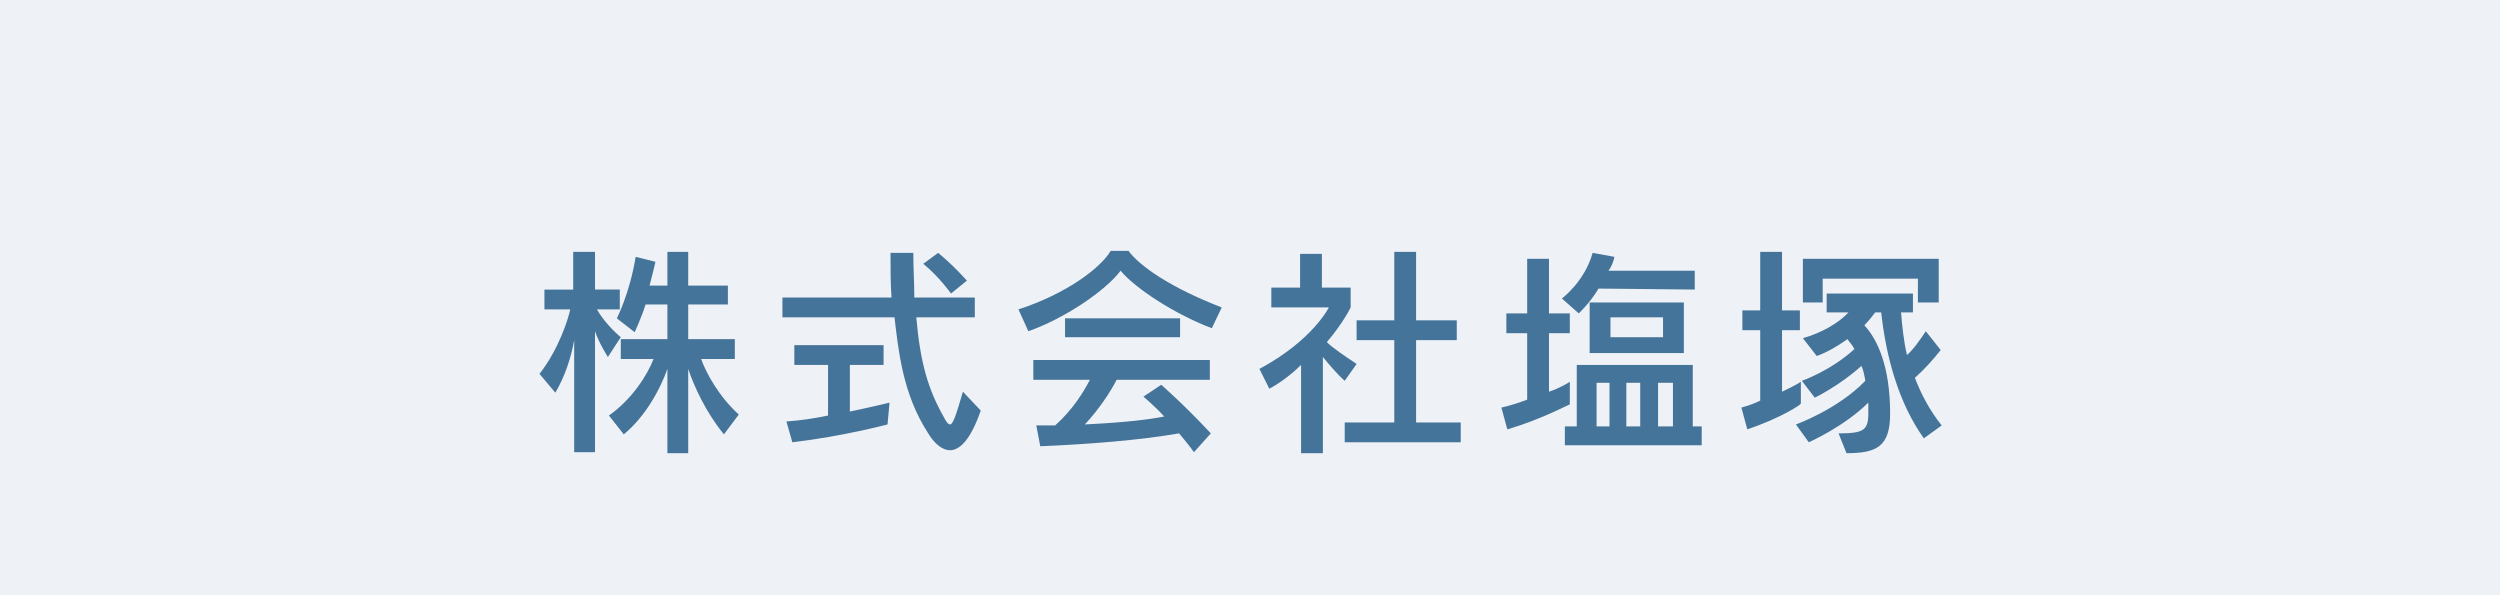
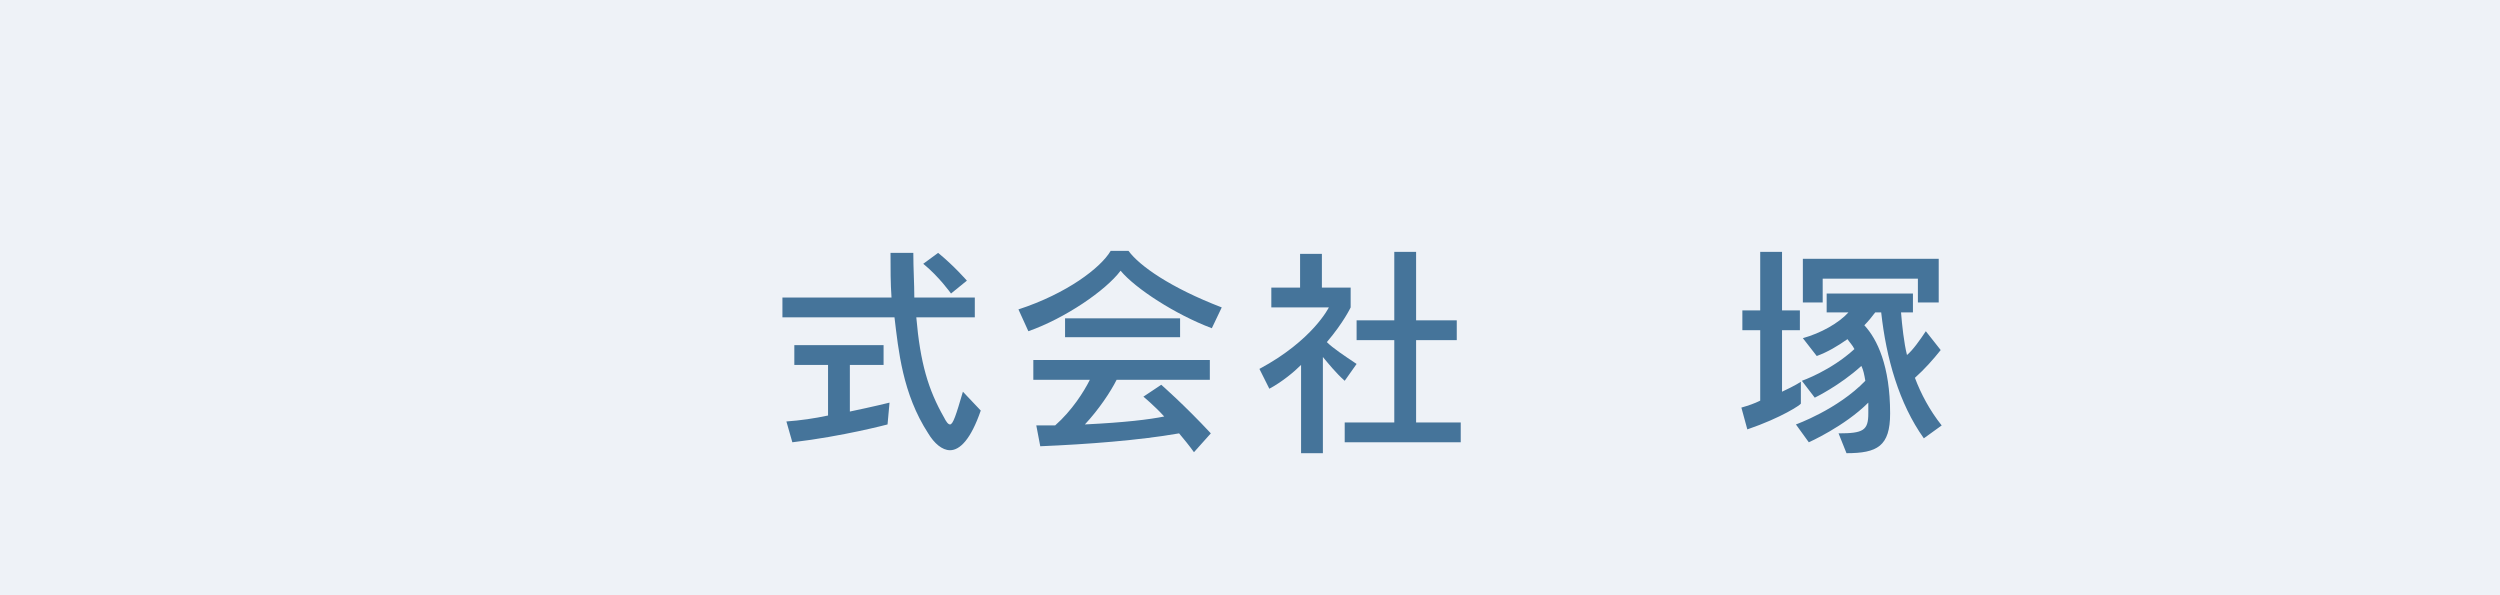
<svg xmlns="http://www.w3.org/2000/svg" version="1.1" id="レイヤー_1" x="0px" y="0px" viewBox="0 0 252.1 60" style="enable-background:new 0 0 252.1 60;" xml:space="preserve">
  <style type="text/css">
	.st0{fill:#EEF2F7;}
	.st1{fill:#45749A;}
</style>
  <rect x="-1.1" y="-1.2" class="st0" width="255.2" height="62.3" />
  <g>
-     <path class="st1" d="M61.3,36c0,0-0.9-1.4-1.3-2.6v12.2h-2.1V34.3C57.6,36,57,37.9,56,39.6l-1.6-1.9c1.9-2.4,2.9-5.5,3.1-6.5h-2.6   v-2h2.9v-3.8H60v3.8h2.5v2h-2.3c0.9,1.6,2.4,2.8,2.4,2.8L61.3,36z M73,43.8c-1.8-2.2-3-4.8-3.6-6.6v8.5h-2.1v-8.5   c-0.7,2-2.2,4.8-4.4,6.6l-1.5-1.9c2.3-1.6,3.9-4.1,4.5-5.7h-3.3v-2h4.7v-3.5h-2.2C64.7,32,64,33.5,64,33.5l-1.8-1.4   c0,0,1.3-2.5,1.9-6.2l2,0.5c-0.2,0.8-0.4,1.7-0.6,2.4h1.8v-3.4h2.1v3.4h4v1.9h-4v3.5h4.7v2h-3.4c0.5,1.4,1.8,3.8,3.8,5.6L73,43.8z" />
    <path class="st1" d="M95.8,45.4c-0.8,0-1.6-0.7-2.2-1.7c-2.6-4-3-8.4-3.4-11.7H78.9v-2h11c-0.1-1.4-0.1-2.9-0.1-4.5h2.3   c0,1.6,0.1,3.1,0.1,4.5h6.1v2h-5.9c0.4,4.6,1.2,7.3,2.8,10.1c0.2,0.4,0.4,0.7,0.6,0.7c0.3,0,0.6-0.9,1.3-3.3l1.8,1.9   C97.9,44.3,96.8,45.4,95.8,45.4z M89.5,42.8c0,0-4.5,1.2-9.6,1.8l-0.6-2.1c1.4-0.1,2.8-0.3,4.2-0.6v-5.1h-3.4v-2h9v2h-3.4v4.7   c2.4-0.5,4-0.9,4-0.9L89.5,42.8z M95.9,29.6c0,0-1.2-1.7-2.8-3l1.5-1.1c1.6,1.3,2.9,2.8,2.9,2.8L95.9,29.6z" />
-     <path class="st1" d="M122.2,33.1c-3.7-1.4-7.7-4-9.2-5.8c-1.5,2-5.6,4.8-9.3,6.1l-1-2.2c4.9-1.6,8.3-4.2,9.3-5.9h1.8   c1.1,1.5,4.2,3.7,9.4,5.7L122.2,33.1z M120.4,45.6c-0.5-0.7-1-1.3-1.5-1.9c-4,0.7-9.2,1.1-14,1.3l-0.4-2.1c0.7,0,1.3,0,1.9,0   c1.7-1.5,2.9-3.4,3.5-4.6h-5.7v-2H122v2h-9.4c-0.6,1.2-1.8,3-3.2,4.5c4.1-0.2,6.5-0.5,8-0.8c-1-1.1-2.1-2-2.1-2l1.8-1.2   c0,0,2.3,2,5,4.9L120.4,45.6z M107.4,34v-1.9H119V34H107.4z" />
+     <path class="st1" d="M122.2,33.1c-3.7-1.4-7.7-4-9.2-5.8c-1.5,2-5.6,4.8-9.3,6.1l-1-2.2c4.9-1.6,8.3-4.2,9.3-5.9h1.8   c1.1,1.5,4.2,3.7,9.4,5.7L122.2,33.1z M120.4,45.6c-0.5-0.7-1-1.3-1.5-1.9c-4,0.7-9.2,1.1-14,1.3l-0.4-2.1c0.7,0,1.3,0,1.9,0   c1.7-1.5,2.9-3.4,3.5-4.6h-5.7v-2H122v2h-9.4c-0.6,1.2-1.8,3-3.2,4.5c4.1-0.2,6.5-0.5,8-0.8c-1-1.1-2.1-2-2.1-2l1.8-1.2   c0,0,2.3,2,5,4.9L120.4,45.6z M107.4,34v-1.9H119V34H107.4" />
    <path class="st1" d="M135.6,38.4c-0.9-0.8-1.7-1.8-2.2-2.4v9.7h-2.2v-8.9c-0.7,0.7-1.9,1.7-3.2,2.4l-1-2c5.4-2.9,7-6.2,7-6.2h-5.8   v-2h2.9v-3.4h2.2V29h2.9v2c0,0-0.7,1.5-2.4,3.5c0.6,0.6,1.8,1.4,3,2.2L135.6,38.4z M135.6,44.6v-2h5v-8.3h-3.8v-2h3.8v-6.9h2.2v6.9   h4.1v2h-4.1v8.3h4.5v2H135.6z" />
-     <path class="st1" d="M152,43.3l-0.6-2.2c0.9-0.2,1.8-0.5,2.6-0.8v-6.7h-2.1v-2h2.1v-5.5h2.2v5.5h2.1v2h-2.1v5.9   c1.2-0.4,2.1-1,2.1-1v2.3C158.3,40.7,155.7,42.2,152,43.3z M161.2,29.1c-0.9,1.5-2,2.5-2,2.5l-1.7-1.5c0,0,2.3-1.7,3.1-4.6l2.2,0.4   c-0.1,0.5-0.3,1-0.6,1.4h8.7v1.9L161.2,29.1L161.2,29.1z M157.8,44.9V43h1.2v-6.2h11.7V43h0.9v1.9H157.8z M160.3,35.6v-5.1h9.5v5.1   H160.3z M162.3,38.6H161V43h1.3V38.6z M167.7,32h-5.3v2h5.3V32z M165.4,38.6H164V43h1.4V38.6z M168.7,38.6h-1.5V43h1.5V38.6z" />
    <path class="st1" d="M176.2,43.3l-0.6-2.2c0.7-0.2,1.3-0.4,1.9-0.7v-7.1h-1.8v-2h1.8v-5.9h2.2v5.9h1.8v2h-1.8v6.2   c1.3-0.6,1.9-1,1.9-1v2.2C181.6,40.8,179.7,42.1,176.2,43.3z M193.1,38.1c0.6,1.6,1.5,3.3,2.7,4.8l-1.8,1.3   c-2.5-3.5-3.8-8.1-4.3-12.7h-0.6c-0.3,0.4-0.7,0.9-1.1,1.3c1.3,1.4,2.6,4.1,2.6,8.9c0,3.3-1.3,4-4.4,4l-0.8-2c2.5,0,3-0.3,3-2   c0-0.4,0-0.7,0-1.1c-2.4,2.4-6,4-6,4l-1.3-1.8c0,0,4.2-1.5,7-4.4c-0.1-0.6-0.2-1.1-0.4-1.5c-2.2,2-4.7,3.2-4.7,3.2l-1.3-1.7   c0,0,2.9-1,5.3-3.2c-0.2-0.4-0.5-0.7-0.7-1c-1,0.7-2,1.3-3.1,1.7l-1.4-1.8c1.8-0.5,3.6-1.5,4.6-2.6h-2.2v-1.9h8.7v1.9h-1.2   c0.1,1.3,0.3,3.1,0.6,4.3c0.6-0.5,1.3-1.5,1.9-2.4l1.5,1.9C194.9,36.3,194.1,37.2,193.1,38.1z M193.4,30.4v-2.3h-9.6v2.4h-2v-4.4   h13.7v4.4h-2.1L193.4,30.4L193.4,30.4z" />
  </g>
  <g>
    <path class="st1" d="M-47.8,20.8c-1.6-1-2.7-2.4-3.2-3.7c-0.4,1.4-1.6,2.9-3.3,3.7l-0.5-0.8c2.3-1,3.1-2.8,3.3-4h-3.1v-0.8h3.1   v-1.9h0.9v1.9h3.1V16h-3.1c0,0,0.5,2.4,3.3,4L-47.8,20.8z" />
    <path class="st1" d="M-44,16.8l-0.6-0.7c1.2-0.7,1.9-1.5,2.4-2.8l0.8,0.3C-42,15-42.6,15.9-44,16.8z M-40.5,20.6l-0.3-0.8   c1.5,0,1.5-0.1,1.5-0.9v-2H-41c-0.1,0.8-0.5,2.9-2.8,3.8l-0.5-0.8c2-0.6,2.4-2.1,2.4-3h-1.4v-0.8h4.8v2.3   C-38.4,20.2-38.5,20.6-40.5,20.6z M-37.8,16.7c-1.2-0.9-2-1.7-2.5-3.2l0.7-0.3c0.6,1.3,1.3,2.1,2.5,2.8L-37.8,16.7z" />
    <path class="st1" d="M-27.5,18.4V20h-0.8v-0.4h-1.9c0,0.8-0.3,1.3-1.8,1.3l-0.4-0.8c0.1,0,0.2,0,0.3,0c0.9,0,1-0.1,1-0.4h-2.8V19   h2.8v-0.5h-3.3v-0.6h3.3v-0.5h-2.8v-0.6h2.8v-0.4h-2.6v-1.6h2.6v-0.4h-3.2v-0.6h3.2v-0.4h0.9v0.4h3.2v0.6h-3.2v0.4h2.6v1.6h-2.6   v0.4h2.8v1.1h0.6v0.6h-0.7L-27.5,18.4L-27.5,18.4z M-31.1,15.2h-1.7v0.5h1.7V15.2z M-28.5,15.2h-1.8v0.5h1.8V15.2z M-28.3,17.3   h-1.9v0.5h1.9V17.3z M-28.3,18.4h-1.9v0.5h1.9V18.4z" />
    <path class="st1" d="M-17.1,20.5c-1.3-0.3-2.3-0.8-3-1.4v1.7H-21v-1.7c-0.7,0.7-1.7,1.2-2.9,1.4l-0.4-0.8c1.1-0.2,1.9-0.4,2.5-0.8   h-2.3v-0.7h3.1v-0.6h-2.4V17h2.4v-0.5h-2.7V16h1.7c-0.1-0.3-0.3-0.6-0.4-0.8h-1.7v-0.7h1.1c-0.2-0.2-0.5-0.6-0.7-0.8l0.7-0.4   c0.4,0.5,0.7,0.9,0.8,1.2h0.3v-1.2h0.8v1.2h0.9v-1.2h0.8v1.2h0.4c0.3-0.3,0.6-0.7,0.8-1.2l0.7,0.3c-0.2,0.3-0.4,0.7-0.6,0.9h1v0.7   h-1.7c-0.1,0.2-0.2,0.5-0.4,0.8h1.6v0.6h-2.7v0.5h2.4v0.6h-2.4v0.6h3.1V19h-2.3c0.6,0.3,1.4,0.6,2.5,0.8L-17.1,20.5z M-21.5,15.2   c0.1,0.2,0.2,0.5,0.3,0.8h1.2c0.2-0.3,0.3-0.5,0.4-0.8H-21.5z" />
    <path class="st1" d="M-13,17.8c0,1.2-0.1,2.1-0.4,2.9l-0.7-0.6c0.3-0.6,0.3-1.4,0.3-2.4v-2.5h3.1v2.7H-13L-13,17.8L-13,17.8z    M-14,14.4v-0.8h3.5v0.8H-14z M-11.5,15.9h-1.4V17h1.4V15.9z M-7.6,16.4v4.4h-0.8v-4.4h-1c0,1.9-0.3,3.4-0.9,4.3L-11,20   c0.5-0.7,0.8-1.8,0.8-3.7v-2.6c1.9-0.1,3-0.4,3-0.4l0.4,0.7c0,0-1.2,0.4-2.6,0.4v1.2h2.8v0.8H-7.6z" />
  </g>
</svg>